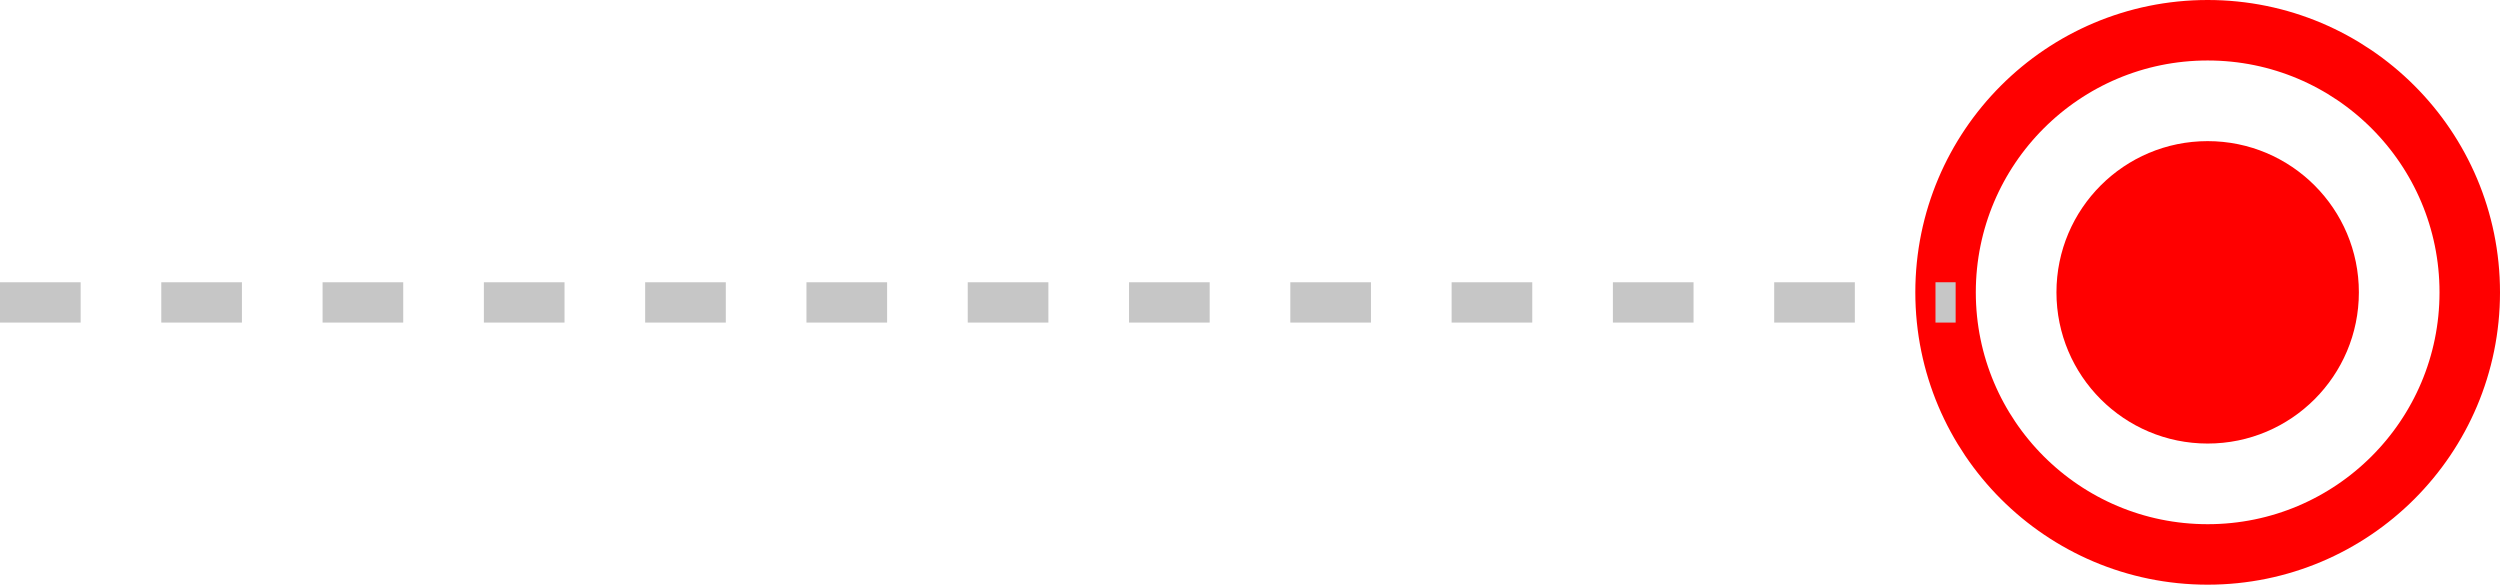
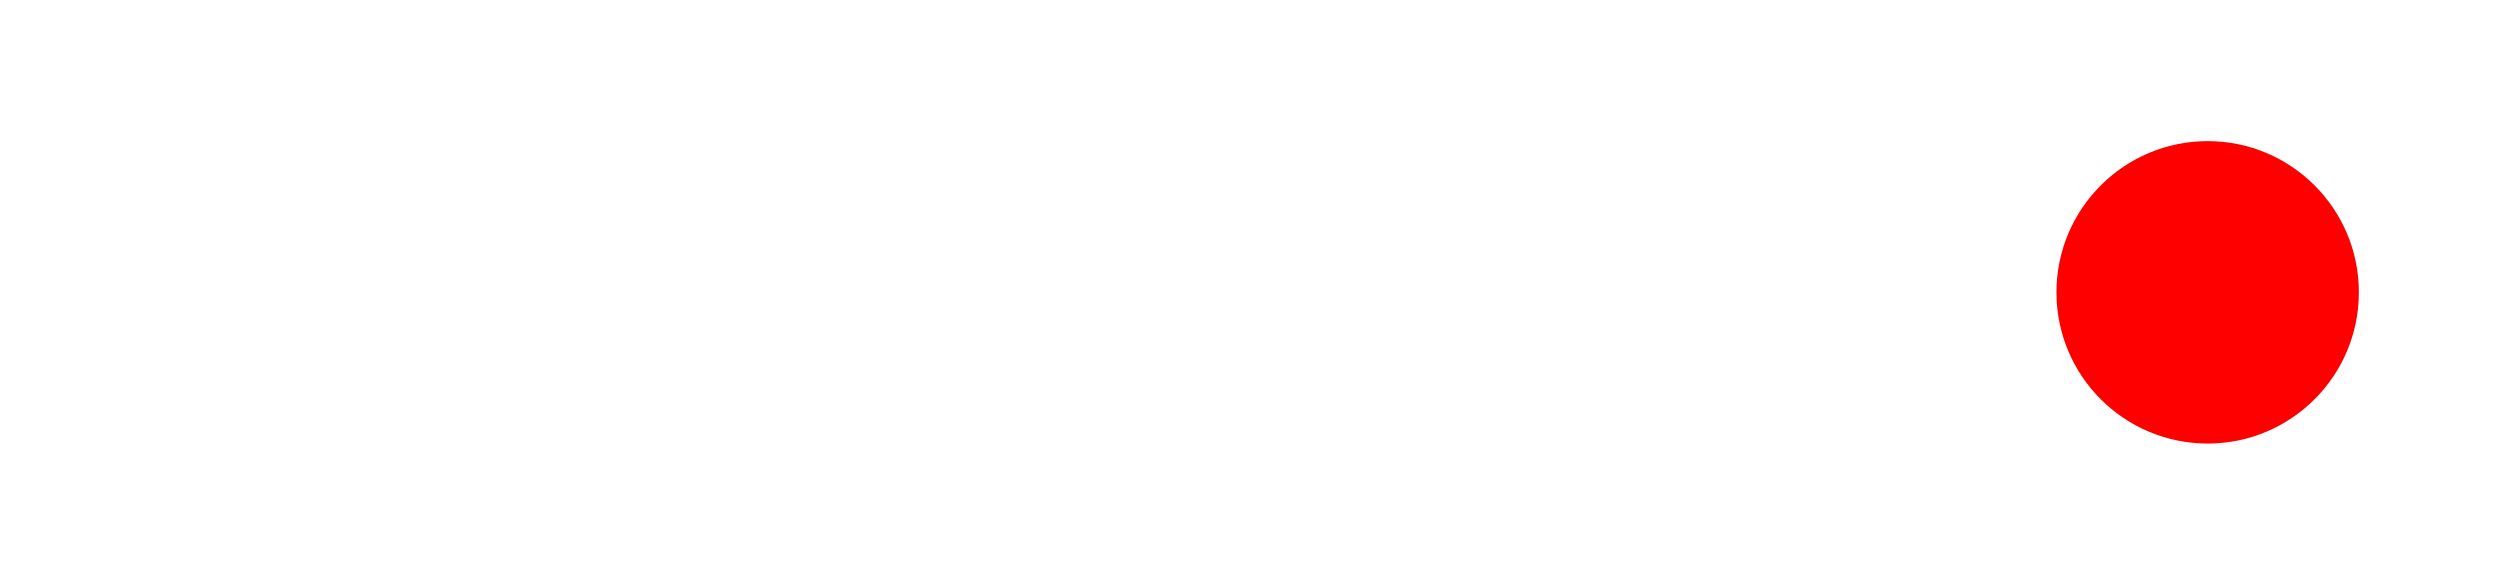
<svg xmlns="http://www.w3.org/2000/svg" width="124" height="29" viewBox="0 0 124 29" fill="none">
  <circle cx="109.5" cy="14.5" r="7.5" fill="#FF0000" />
-   <circle cx="109.5" cy="14.5" r="13" stroke="#FF0000" stroke-width="3" />
-   <path d="M0 15L97 15" stroke="#C6C6C6" stroke-width="2" stroke-dasharray="4 4" />
</svg>